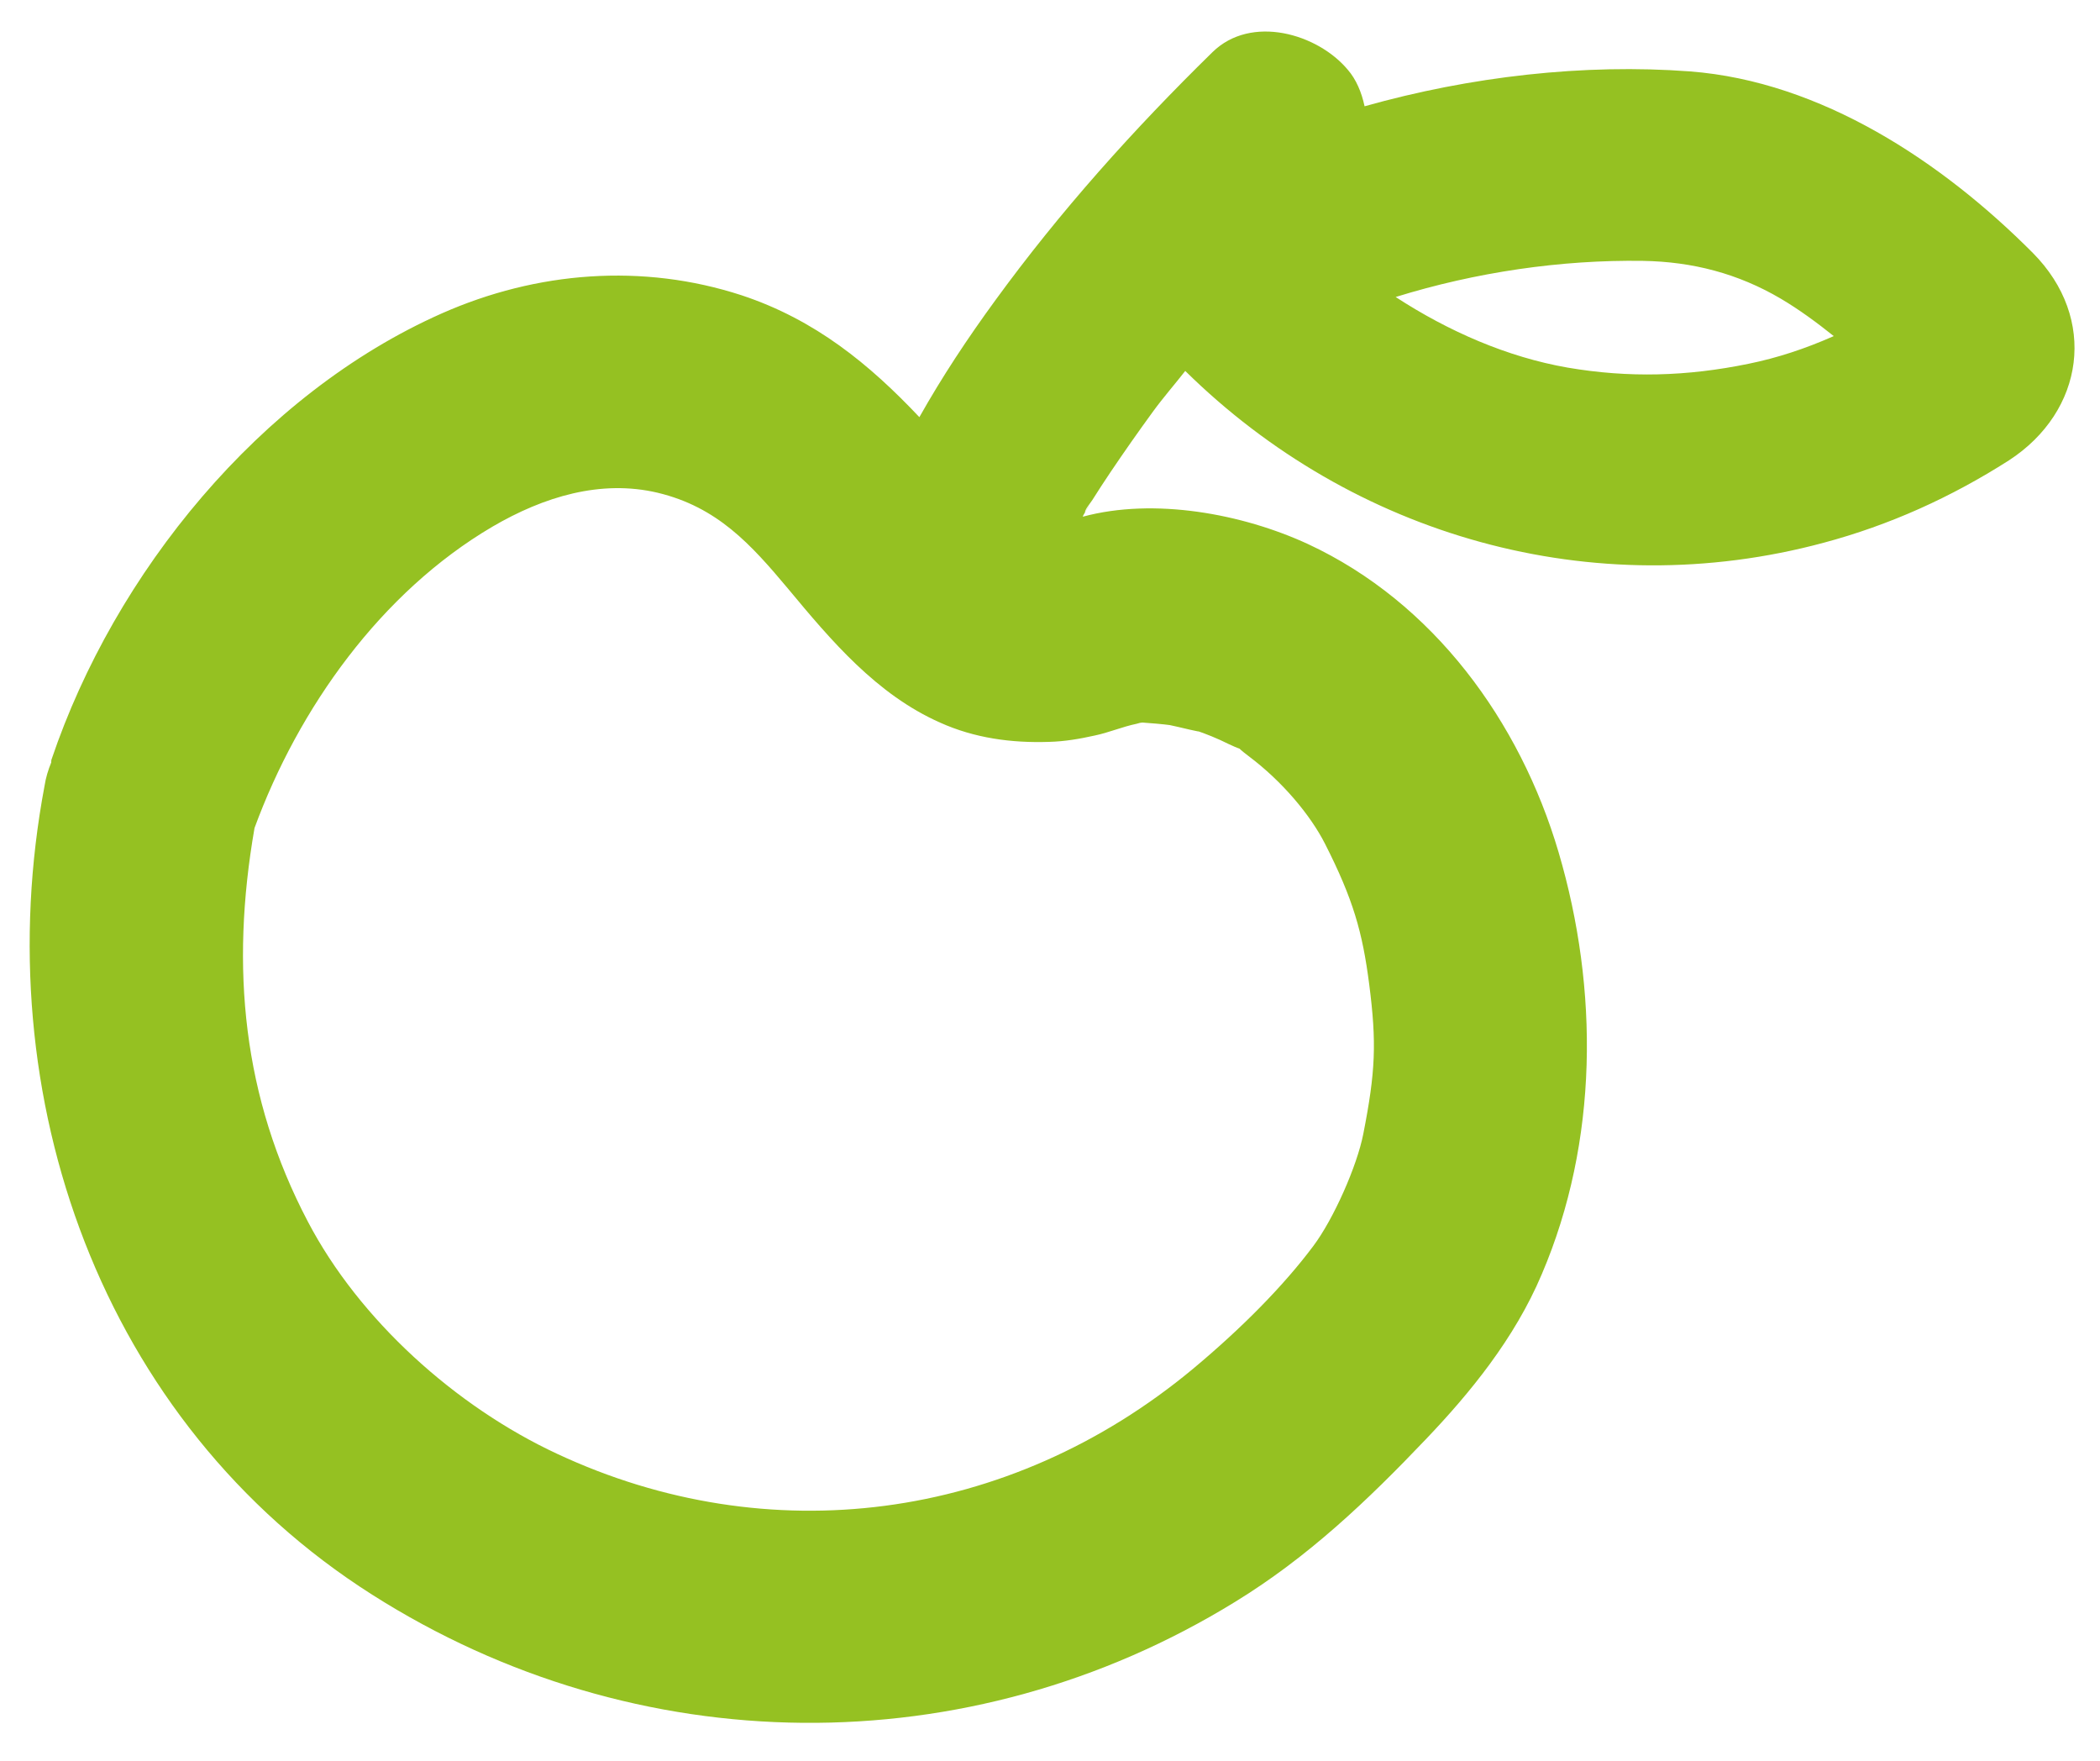
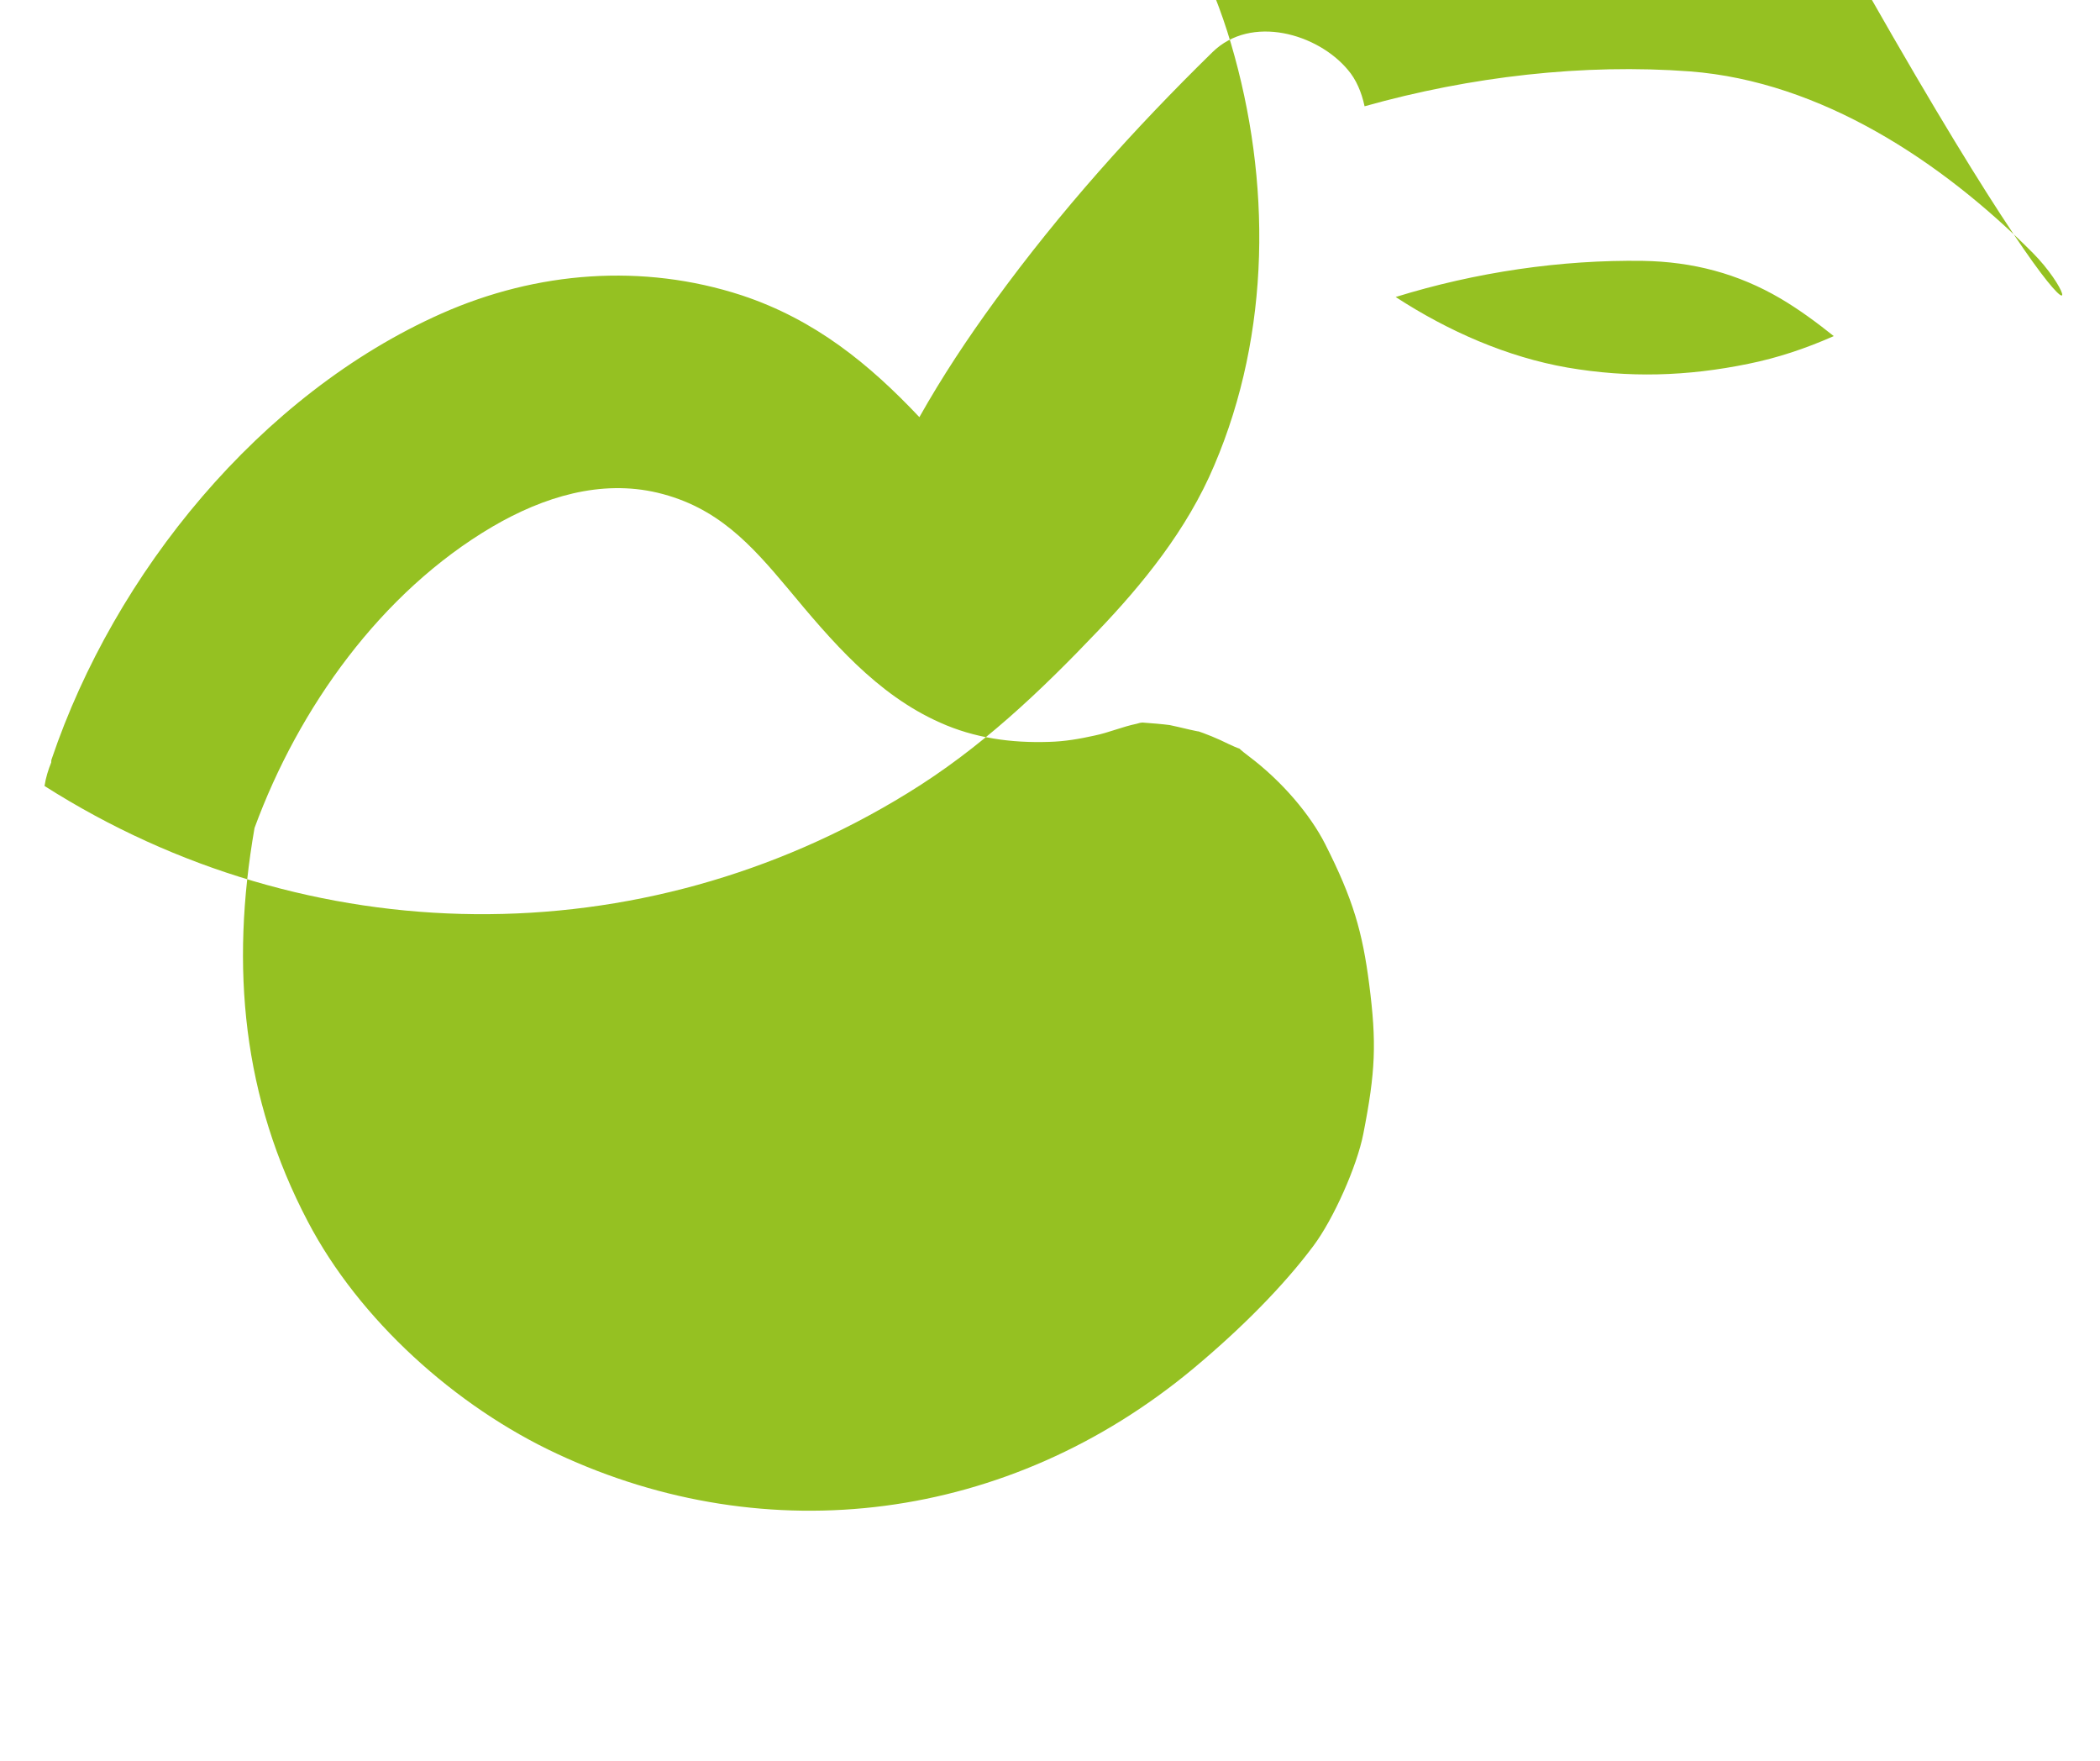
<svg xmlns="http://www.w3.org/2000/svg" version="1.1" id="Livello_1" x="0px" y="0px" viewBox="0 0 500 419.3" style="enable-background:new 0 0 500 419.3;" xml:space="preserve">
  <style type="text/css">
	.st0{fill:#95C122;}
</style>
-   <path class="st0" d="M416.3,86.6c-14.6,3-28.5,3.4-43.1,0.9c-14.3-2.5-28.3-8.6-40.9-16.8c19-5.9,39.4-8.9,58.9-8.6  c11.8,0.2,22.6,3,32.8,9c4.4,2.6,8.6,5.7,12.6,8.9c-0.1,0-0.1,0.1-0.2,0.1C429.8,83,423.2,85.2,416.3,86.6 M272,172  c1.6,0.1,5.1,0.4,6.5,0.6c1.2,0.2,9.5,2.3,6,1.2c2.7,0.9,5.4,2,8,3.3c4.7,2.2,0.7-0.2,4.8,2.9c8,6,14.7,14,18.2,20.9  c6.7,13.2,8.9,21,10.5,33.4c1.8,14,1.5,20.8-1.4,35.6c-1.5,7.7-7.1,20.3-11.9,26.7c-7.1,9.5-17.1,19.6-28.6,29.2  c-44,36.6-101.3,43.7-151.4,20.3c-24.3-11.3-47.2-32-59.4-55.3c-15.5-29.5-18.5-60.4-12.7-93.7c10.5-28.6,30.1-56.1,56.6-71.7  c12.3-7.2,25.9-11.3,39.4-8.1c14.2,3.4,22.2,12.3,31,22.8c10.3,12.4,21.1,25.2,36.2,31.9c8.2,3.7,17,4.9,26,4.6  c3.7-0.1,7.2-0.7,10.8-1.5c3.4-0.7,6.6-2.1,10-2.8C271.2,172.1,271.7,172,272,172 M484,60.2c-21.6-21.7-50.4-40.8-81.6-43.2  c-25.3-1.9-52.3,1.2-77.5,8.3c-0.7-3.3-2-6.4-4-8.7c-7.2-8.6-23-13.2-32.2-4.2c-18.8,18.4-36.3,37.9-51.8,59.2  c-6.5,8.9-12.6,18.1-18,27.7c-11.9-12.6-24.8-23.2-42.3-29c-23.6-7.7-48.8-5.7-71.4,4.3c-43.3,19.2-77.9,61.8-92.9,106.1  c-0.1,0.2-0.1,0.5-0.1,0.8c-0.7,1.7-1.3,3.6-1.6,5.6c-13.9,73.8,13.4,151.5,78,192.5c62.9,40,142,40.8,205.5,1.7  c17.3-10.6,31.5-24.1,45.4-38.7c10.4-10.9,21.1-23.9,27.6-39.3c13.5-31.6,13.6-67.8,4-100.4c-9.2-31.2-29.8-59.5-59.7-73.4  c-15.6-7.2-36.6-11.1-53.6-6.5c0.1-0.3,0.2-0.5,0.4-0.8c0.3-0.5,0.6-1,0.9-1.5c0.8-1.5,0.6-1-0.8,1.3c0.1-0.9,1.3-2.2,1.8-3  c1.4-2.2,2.8-4.4,4.3-6.6c3.3-4.9,6.6-9.6,10.1-14.4c2.4-3.3,5.2-6.5,7.7-9.7c39.9,39.3,97,55.7,152,40.9  c15.7-4.2,30.3-10.8,44.1-19.6C496.3,97.9,499.5,75.8,484,60.2" />
+   <path class="st0" d="M416.3,86.6c-14.6,3-28.5,3.4-43.1,0.9c-14.3-2.5-28.3-8.6-40.9-16.8c19-5.9,39.4-8.9,58.9-8.6  c11.8,0.2,22.6,3,32.8,9c4.4,2.6,8.6,5.7,12.6,8.9c-0.1,0-0.1,0.1-0.2,0.1C429.8,83,423.2,85.2,416.3,86.6 M272,172  c1.6,0.1,5.1,0.4,6.5,0.6c1.2,0.2,9.5,2.3,6,1.2c2.7,0.9,5.4,2,8,3.3c4.7,2.2,0.7-0.2,4.8,2.9c8,6,14.7,14,18.2,20.9  c6.7,13.2,8.9,21,10.5,33.4c1.8,14,1.5,20.8-1.4,35.6c-1.5,7.7-7.1,20.3-11.9,26.7c-7.1,9.5-17.1,19.6-28.6,29.2  c-44,36.6-101.3,43.7-151.4,20.3c-24.3-11.3-47.2-32-59.4-55.3c-15.5-29.5-18.5-60.4-12.7-93.7c10.5-28.6,30.1-56.1,56.6-71.7  c12.3-7.2,25.9-11.3,39.4-8.1c14.2,3.4,22.2,12.3,31,22.8c10.3,12.4,21.1,25.2,36.2,31.9c8.2,3.7,17,4.9,26,4.6  c3.7-0.1,7.2-0.7,10.8-1.5c3.4-0.7,6.6-2.1,10-2.8C271.2,172.1,271.7,172,272,172 M484,60.2c-21.6-21.7-50.4-40.8-81.6-43.2  c-25.3-1.9-52.3,1.2-77.5,8.3c-0.7-3.3-2-6.4-4-8.7c-7.2-8.6-23-13.2-32.2-4.2c-18.8,18.4-36.3,37.9-51.8,59.2  c-6.5,8.9-12.6,18.1-18,27.7c-11.9-12.6-24.8-23.2-42.3-29c-23.6-7.7-48.8-5.7-71.4,4.3c-43.3,19.2-77.9,61.8-92.9,106.1  c-0.1,0.2-0.1,0.5-0.1,0.8c-0.7,1.7-1.3,3.6-1.6,5.6c62.9,40,142,40.8,205.5,1.7  c17.3-10.6,31.5-24.1,45.4-38.7c10.4-10.9,21.1-23.9,27.6-39.3c13.5-31.6,13.6-67.8,4-100.4c-9.2-31.2-29.8-59.5-59.7-73.4  c-15.6-7.2-36.6-11.1-53.6-6.5c0.1-0.3,0.2-0.5,0.4-0.8c0.3-0.5,0.6-1,0.9-1.5c0.8-1.5,0.6-1-0.8,1.3c0.1-0.9,1.3-2.2,1.8-3  c1.4-2.2,2.8-4.4,4.3-6.6c3.3-4.9,6.6-9.6,10.1-14.4c2.4-3.3,5.2-6.5,7.7-9.7c39.9,39.3,97,55.7,152,40.9  c15.7-4.2,30.3-10.8,44.1-19.6C496.3,97.9,499.5,75.8,484,60.2" />
</svg>